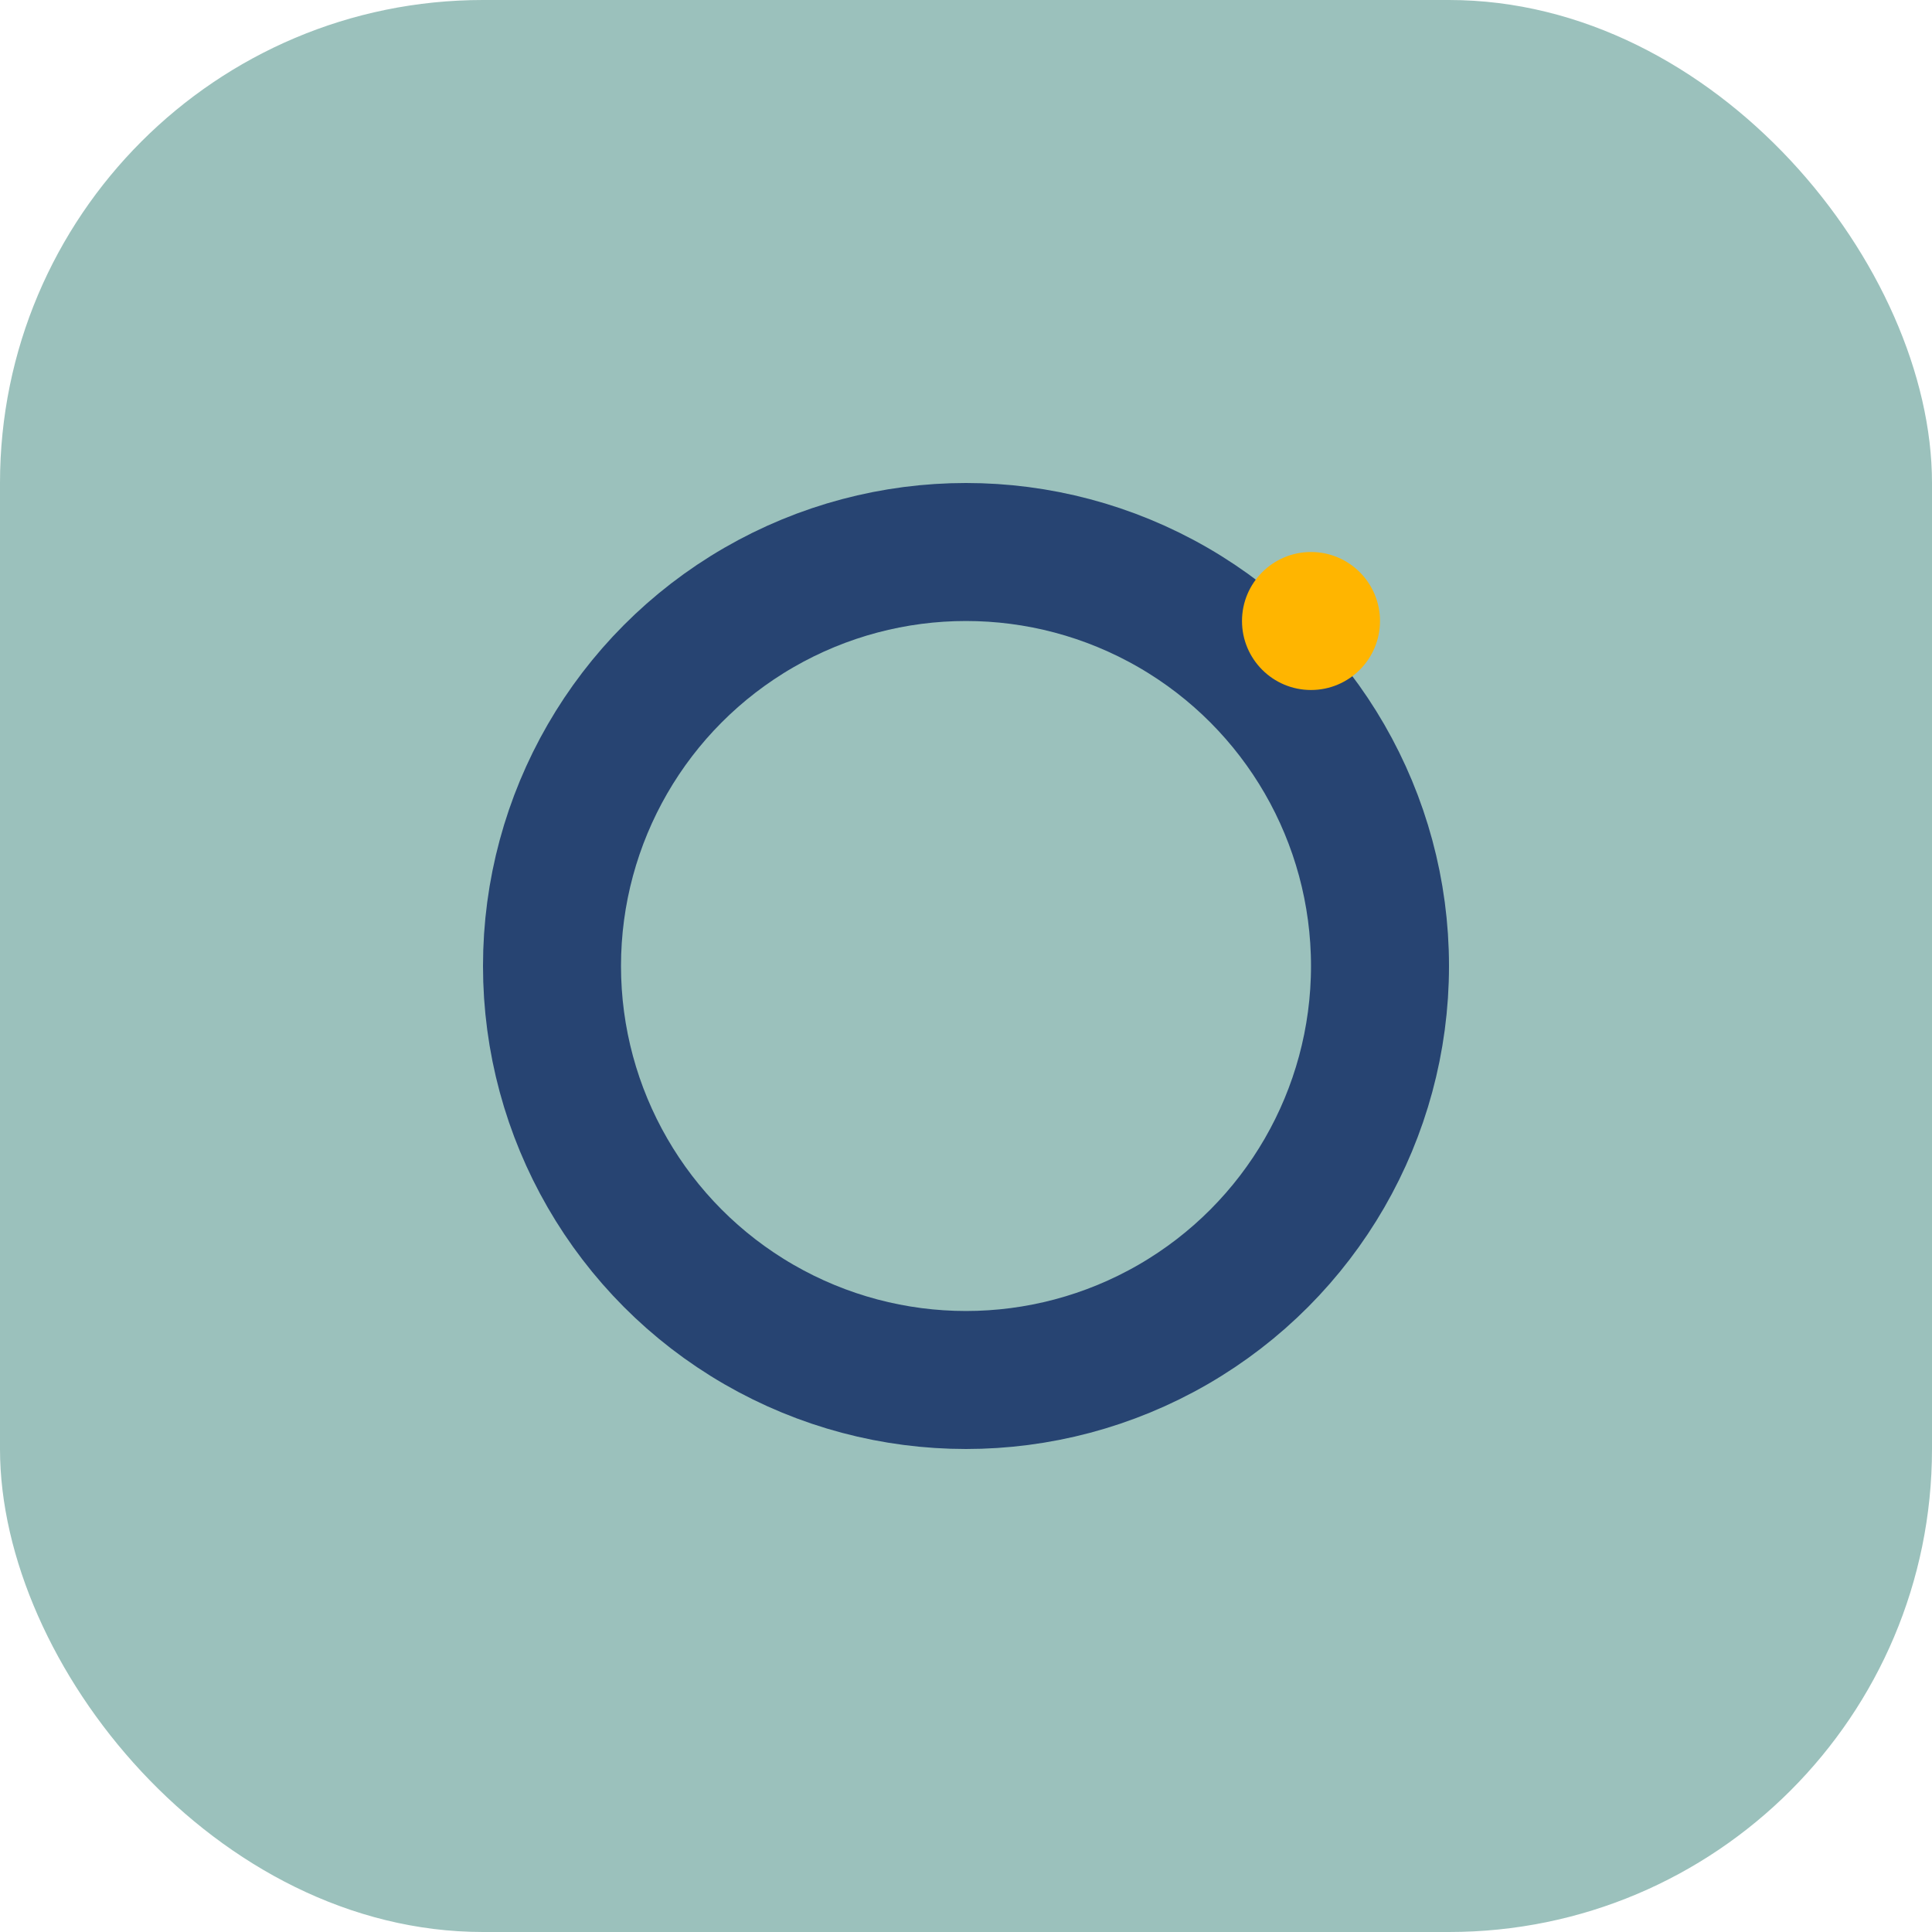
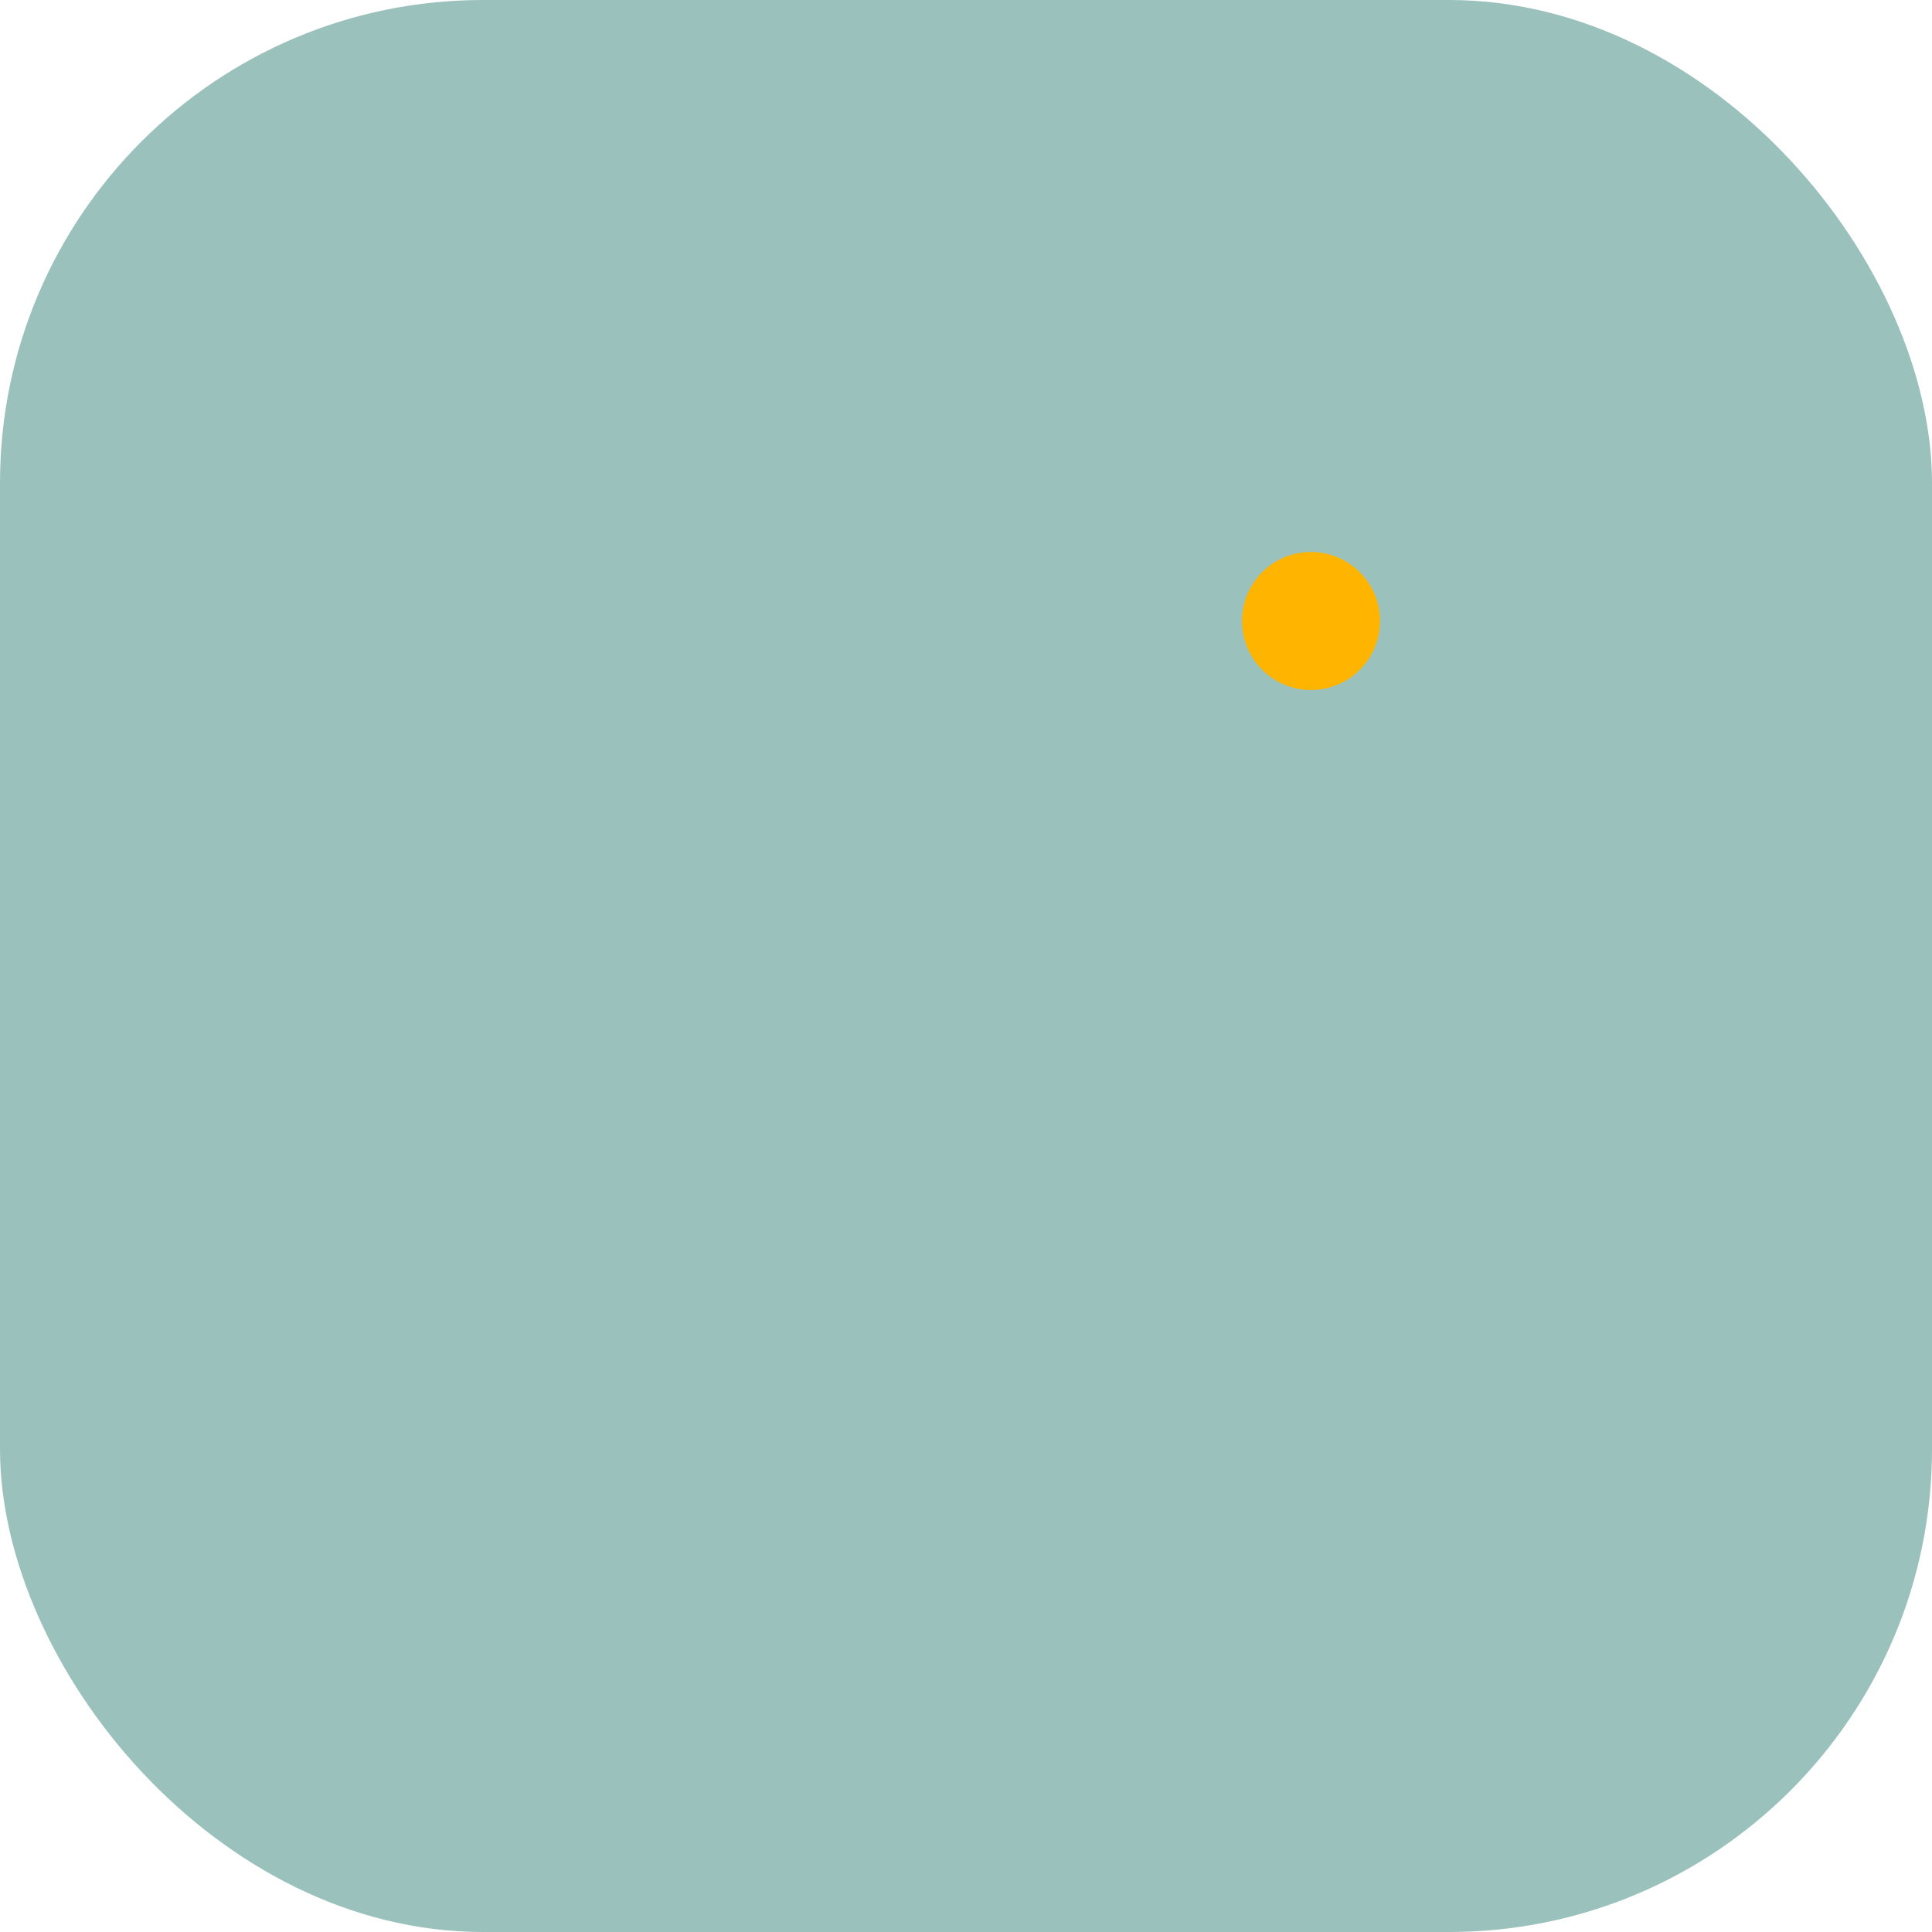
<svg xmlns="http://www.w3.org/2000/svg" width="28" height="28" viewBox="0 0 28 28">
  <rect width="28" height="28" rx="7" fill="#9BC1BC" />
-   <circle cx="14" cy="14" r="6" stroke="#274472" stroke-width="2" fill="none" />
  <circle cx="19" cy="9" r="1" fill="#FFB500" />
</svg>